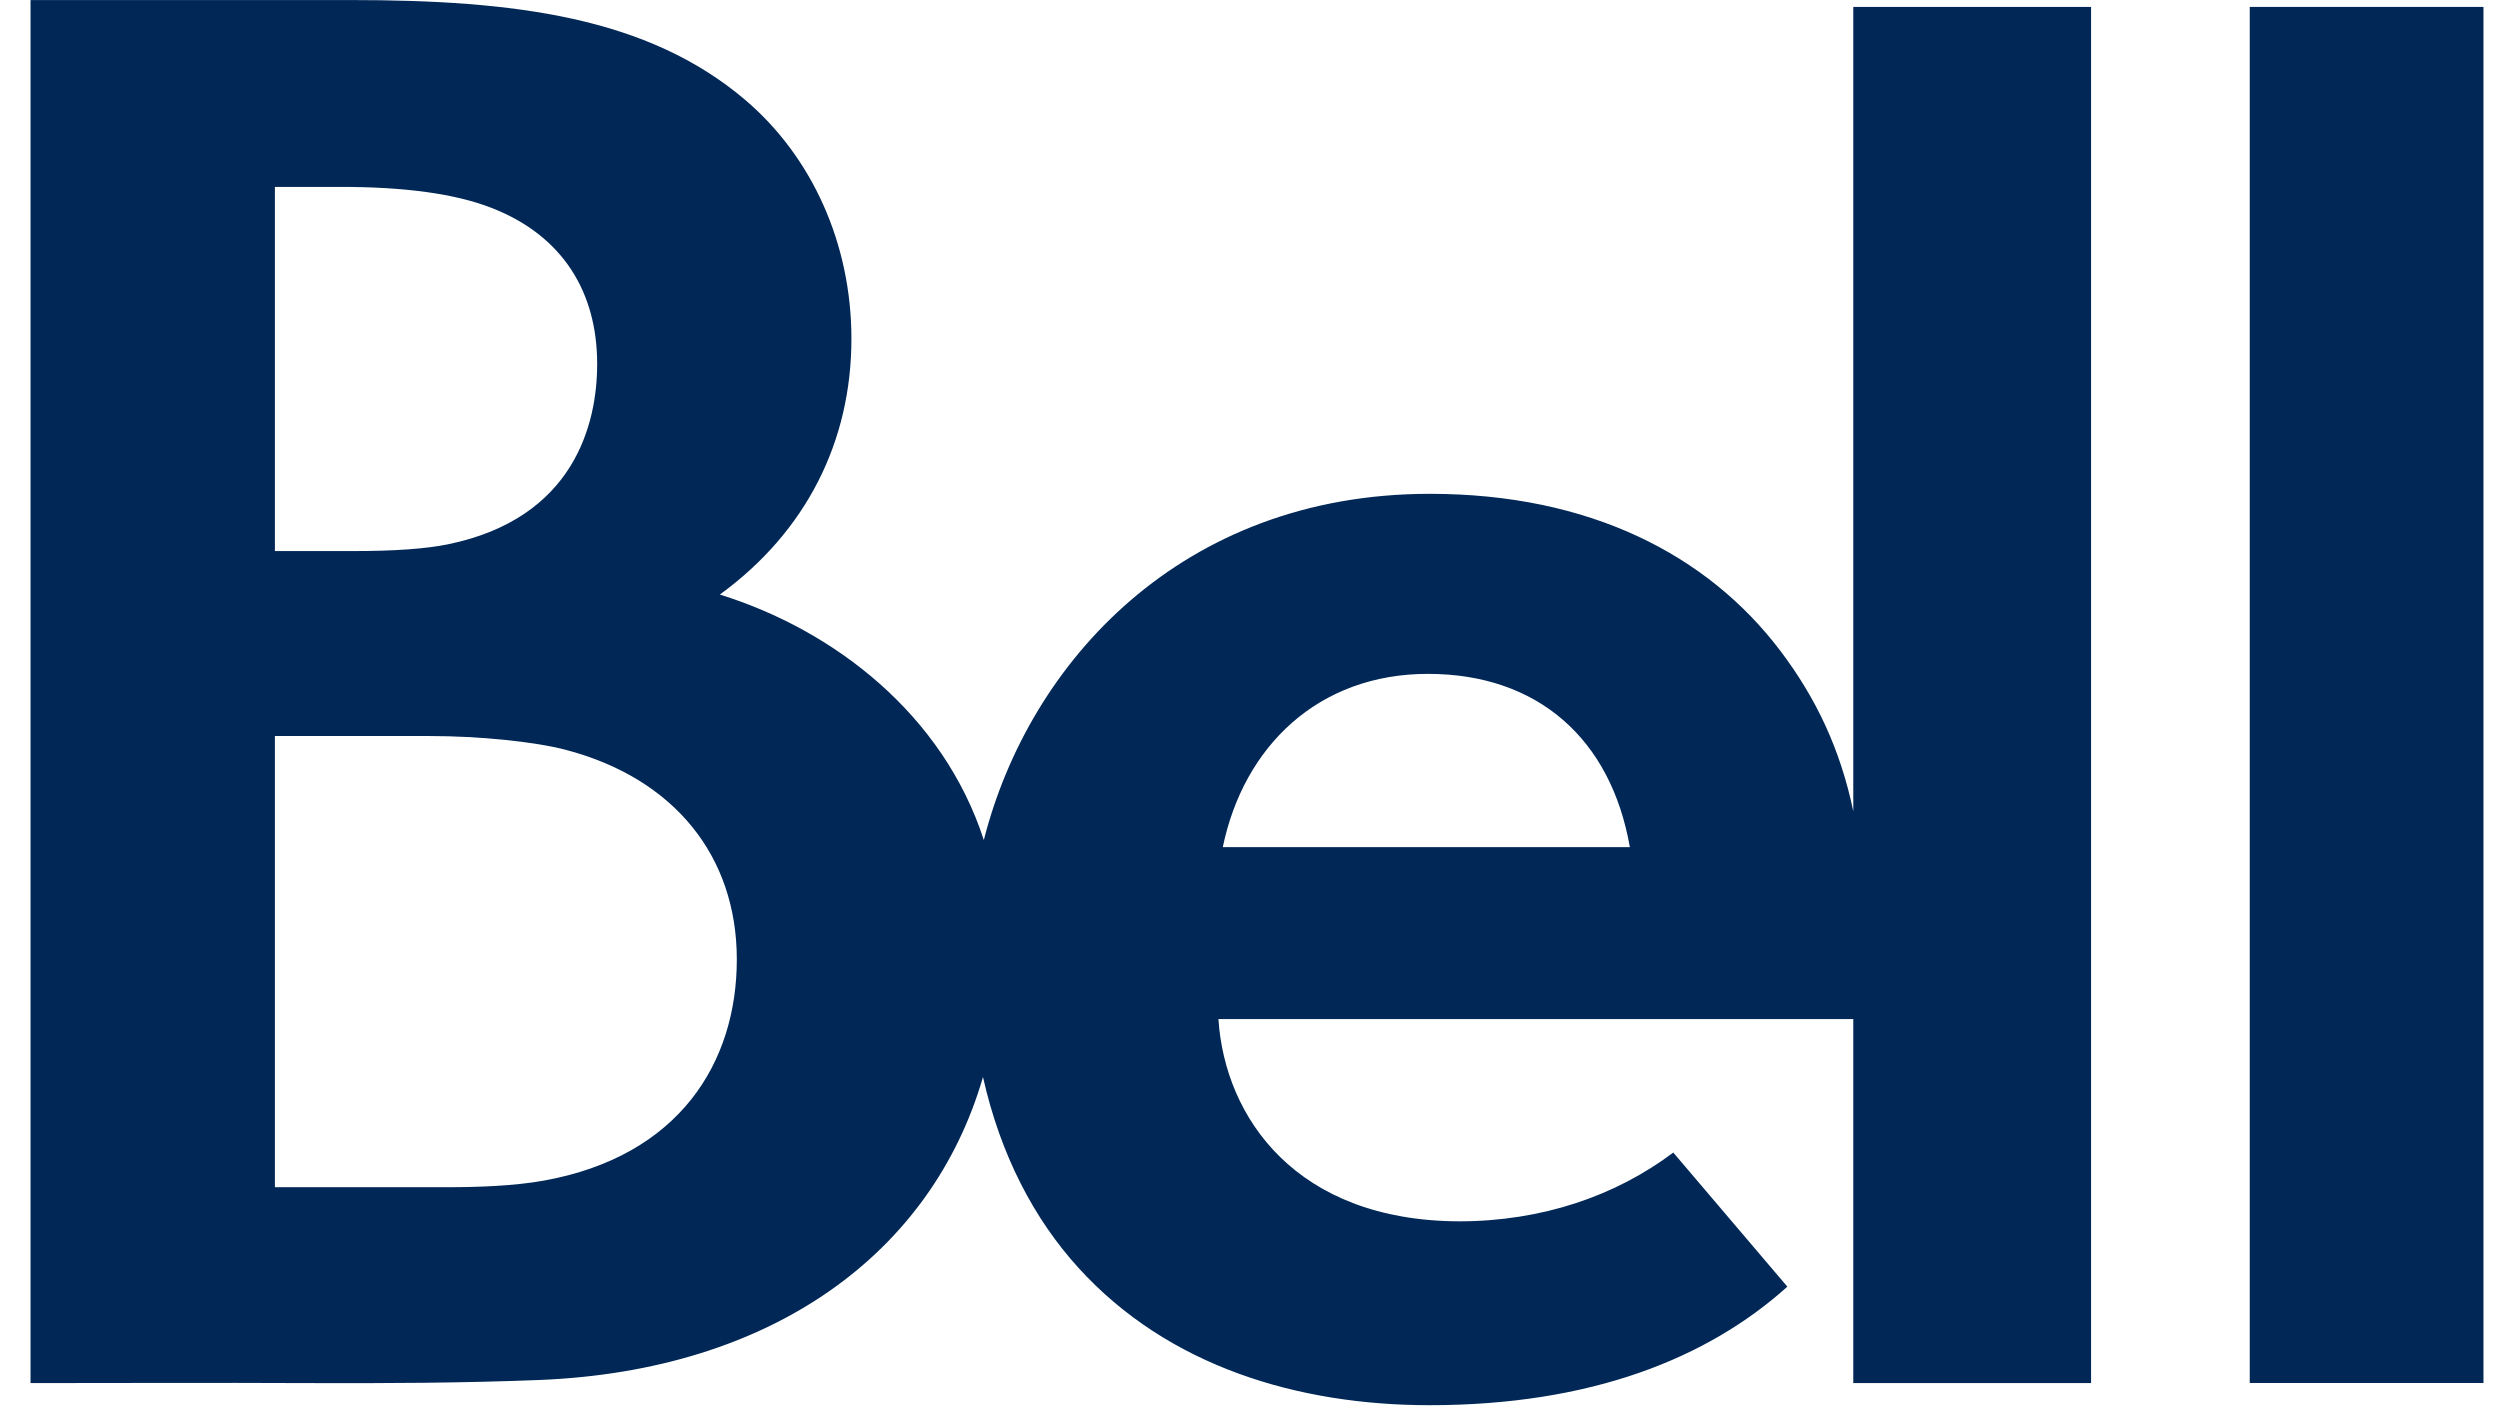
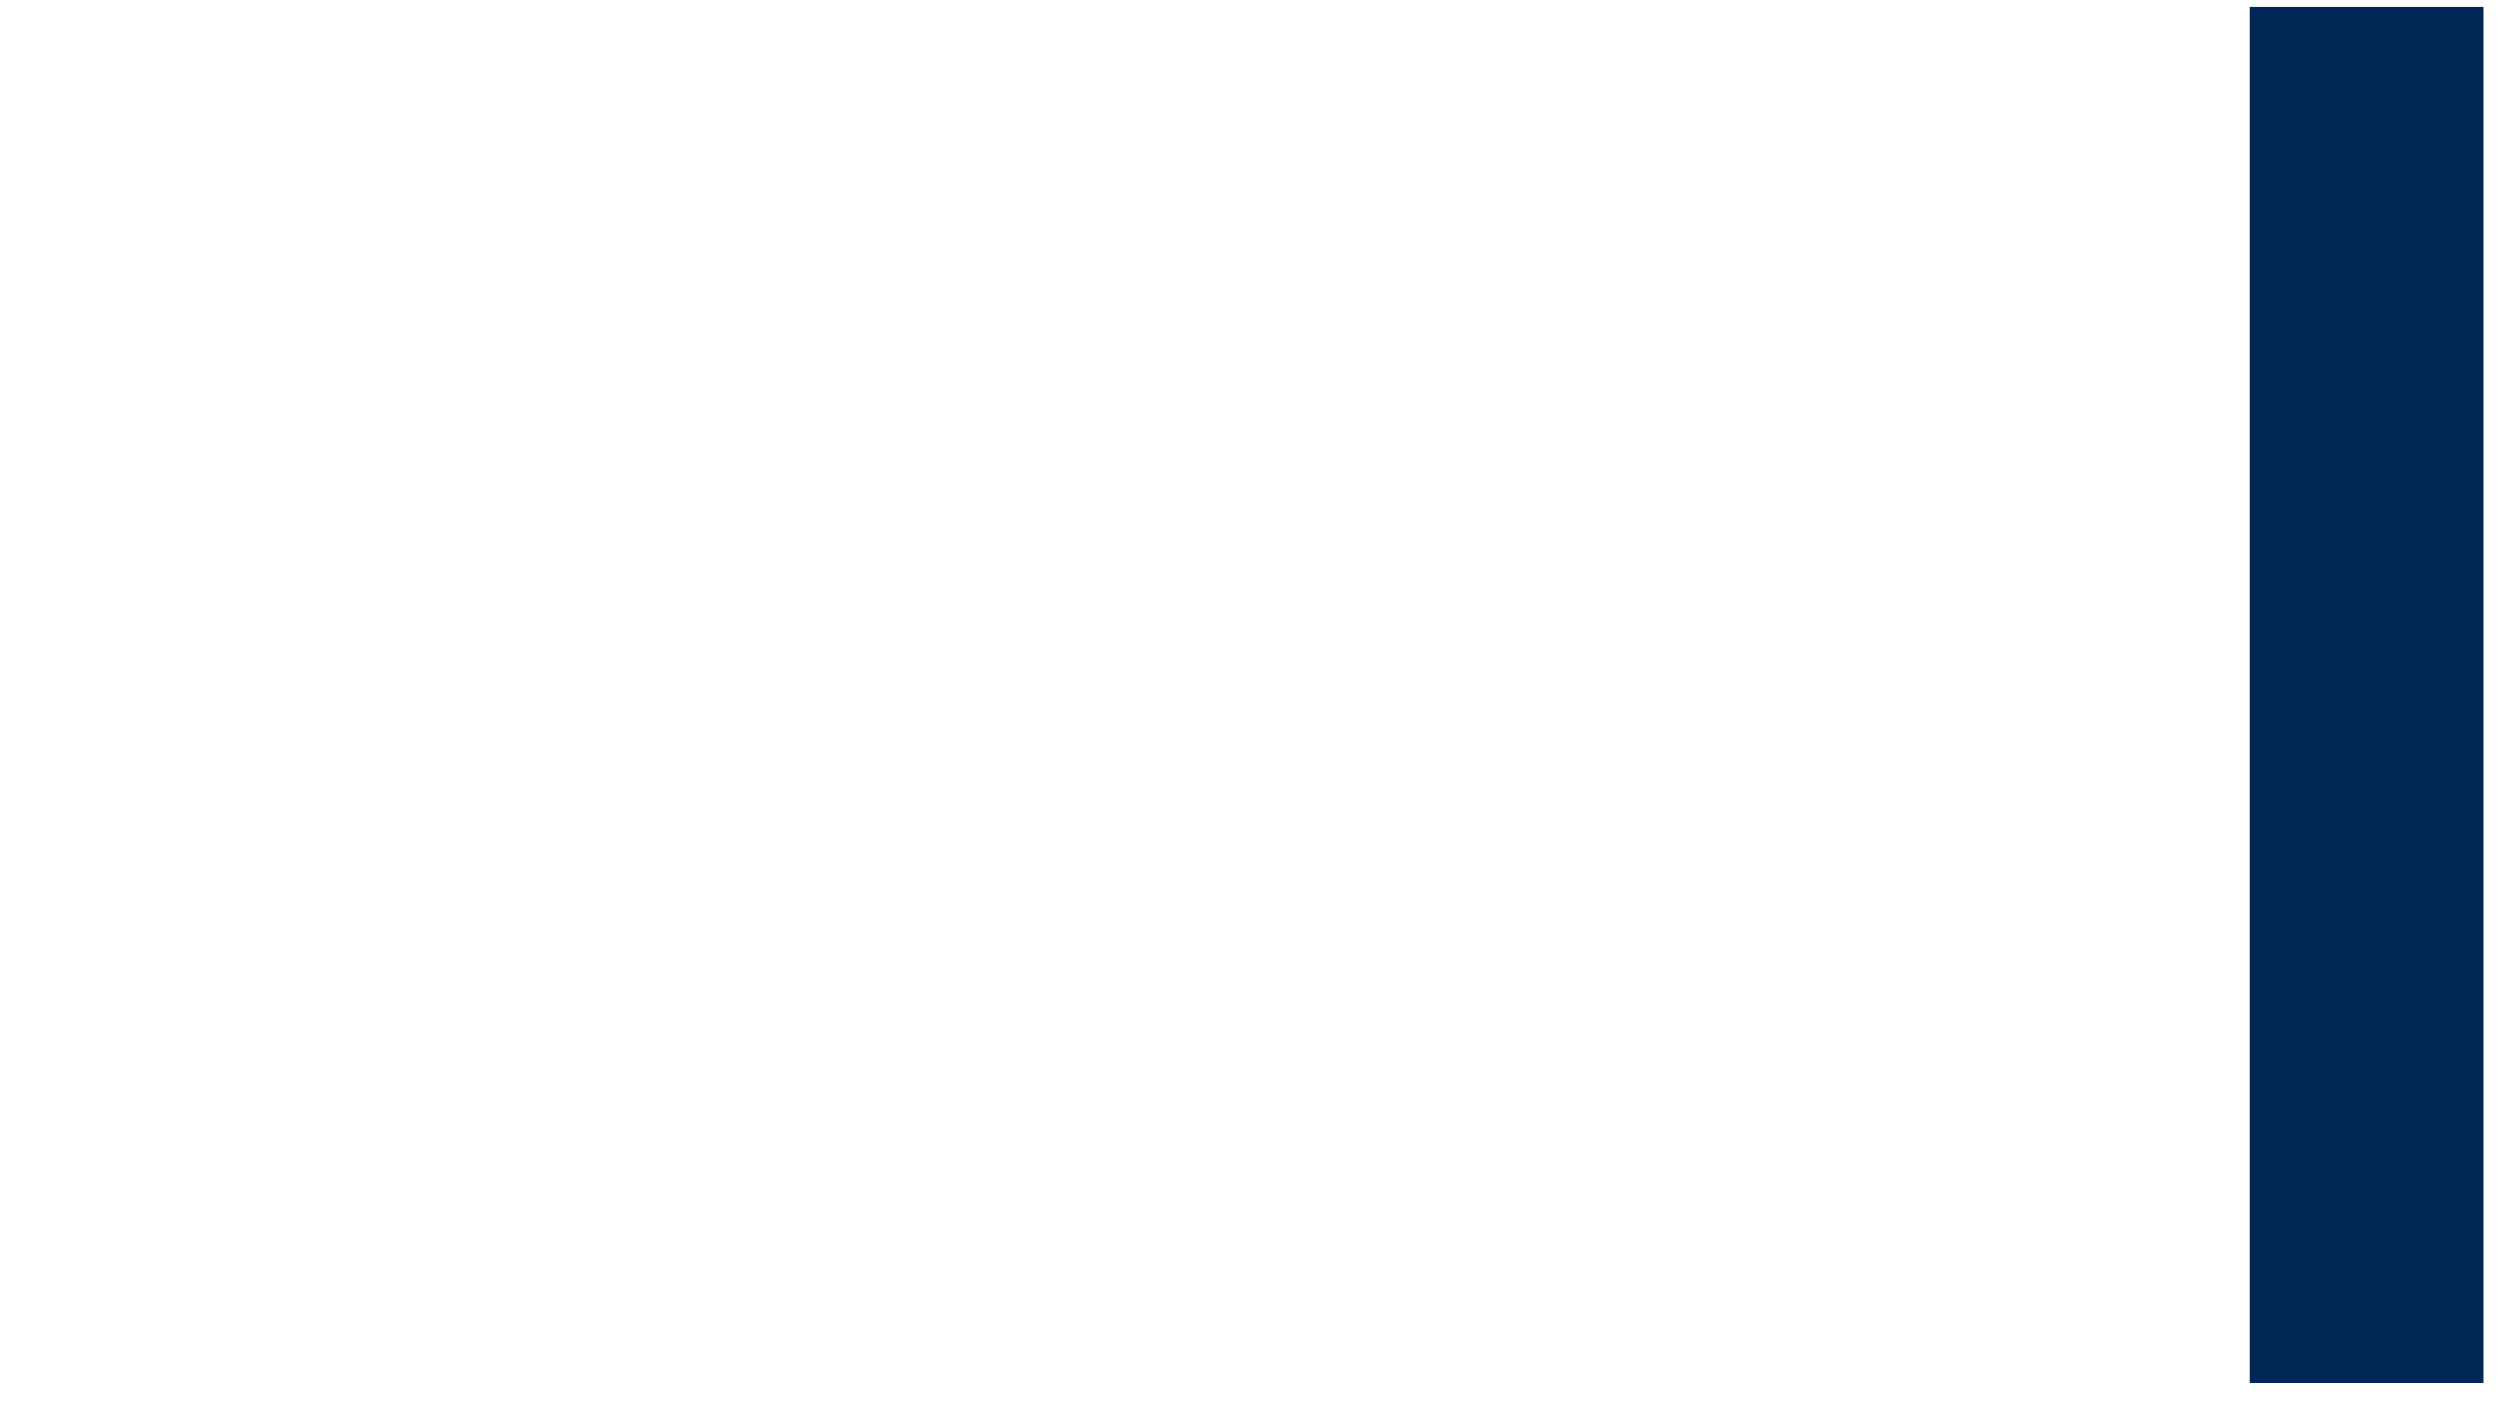
<svg xmlns="http://www.w3.org/2000/svg" width="51" height="29" viewBox="0 0 51 29" fill="none">
-   <path d="M37.807 16.551C37.544 15.281 37.042 14.231 36.317 13.274C34.831 11.313 32.425 10.074 29.168 10.074C24.105 10.074 20.991 13.513 20.07 17.137C19.242 14.581 17.026 12.857 14.685 12.129C16.447 10.845 17.369 9.007 17.369 6.91C17.369 4.964 16.559 3.192 15.203 2.039C13.213 0.346 10.5 0.001 7.157 0.001H0.623V28.215C2.474 28.215 4.377 28.206 6.232 28.215C7.883 28.222 9.494 28.212 10.997 28.152C15.755 27.962 19.011 25.567 20.053 21.971C20.411 23.57 21.1 24.873 21.999 25.862C23.83 27.879 26.487 28.666 29.162 28.666C32.455 28.666 34.836 27.711 36.462 26.248L34.135 23.512C32.963 24.395 31.457 24.915 29.766 24.915C26.449 24.905 24.987 22.806 24.856 20.789H37.807V28.214H42.658V0.142H37.807V16.551ZM5.608 3.813H6.955C8.257 3.812 9.286 3.952 10.025 4.24C11.487 4.807 12.182 5.969 12.182 7.421C12.184 8.649 11.714 10.578 9.132 11.105C8.7 11.193 8.078 11.242 7.198 11.242H5.608V3.813ZM11.092 24.085C10.485 24.194 9.742 24.219 9.139 24.219H5.608V15.015H8.768C9.765 15.015 10.893 15.127 11.54 15.296C13.757 15.878 15.031 17.468 15.031 19.572C15.031 21.677 13.858 23.587 11.092 24.085ZM24.945 17.281C25.372 15.225 26.892 13.747 29.131 13.747C31.37 13.747 32.863 15.072 33.249 17.281H24.945Z" fill="#002756" />
  <path d="M50.663 0.141H45.895V28.213H50.663V0.141Z" fill="#002756" />
</svg>